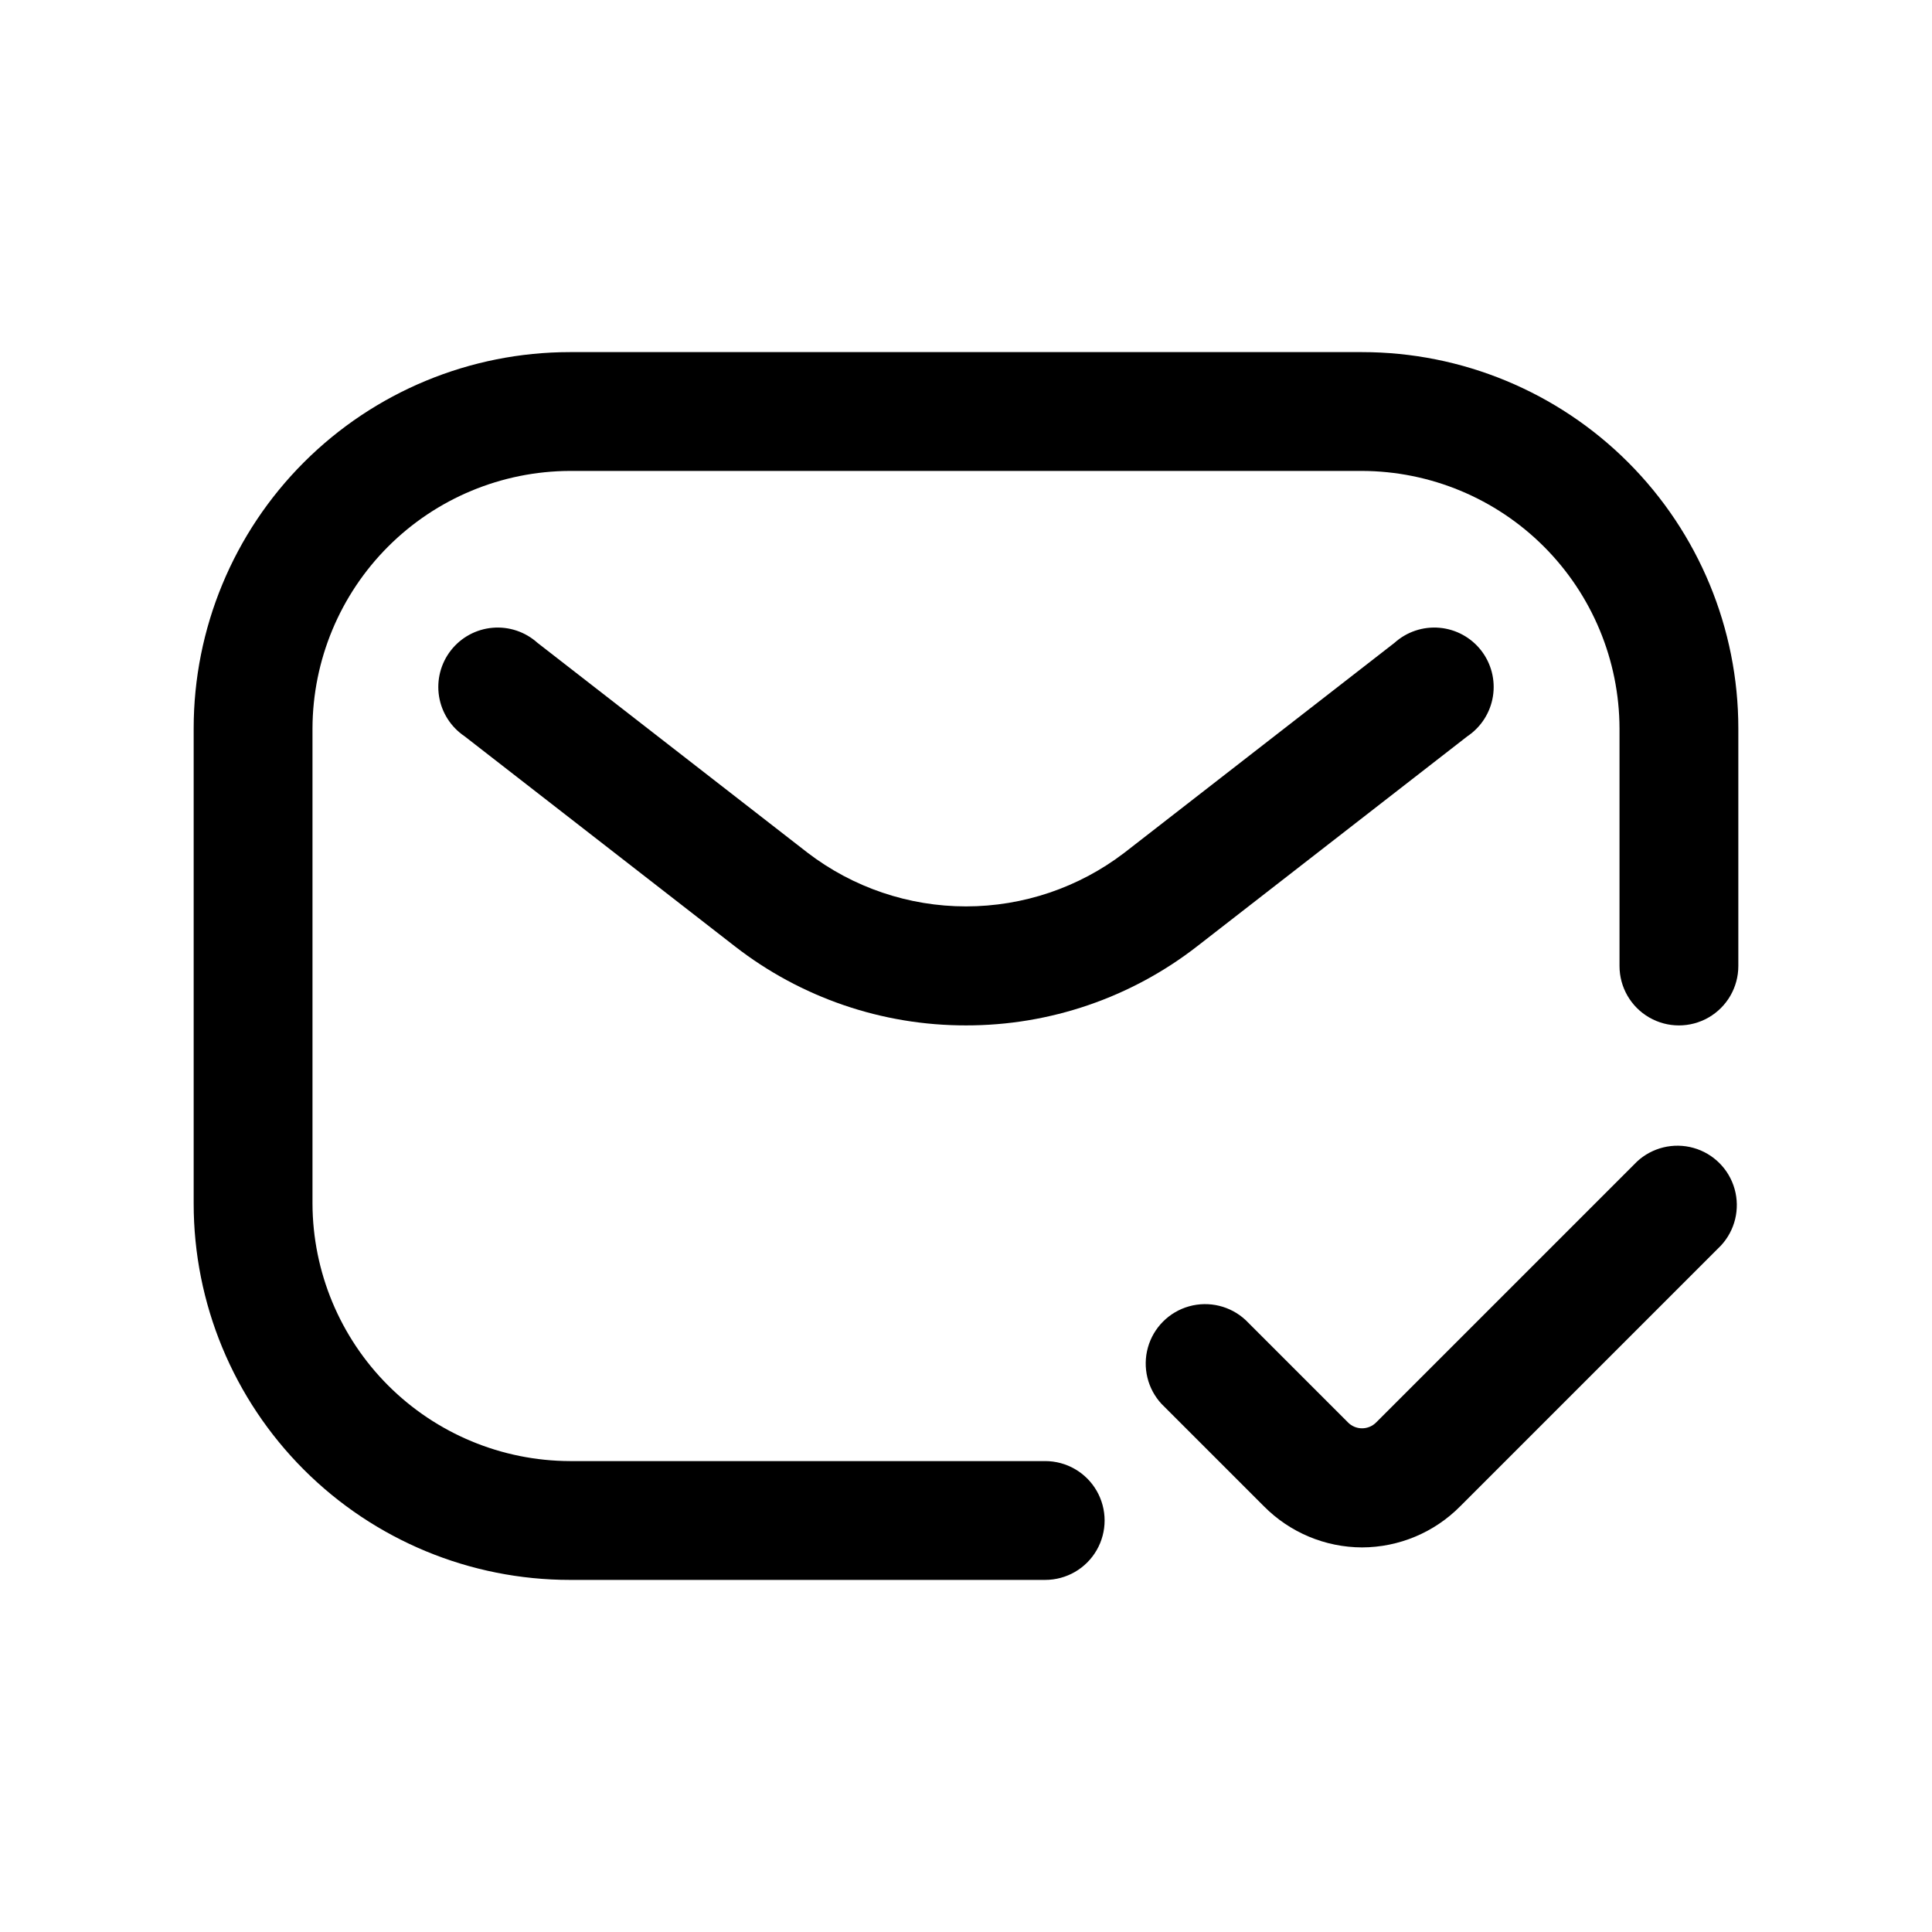
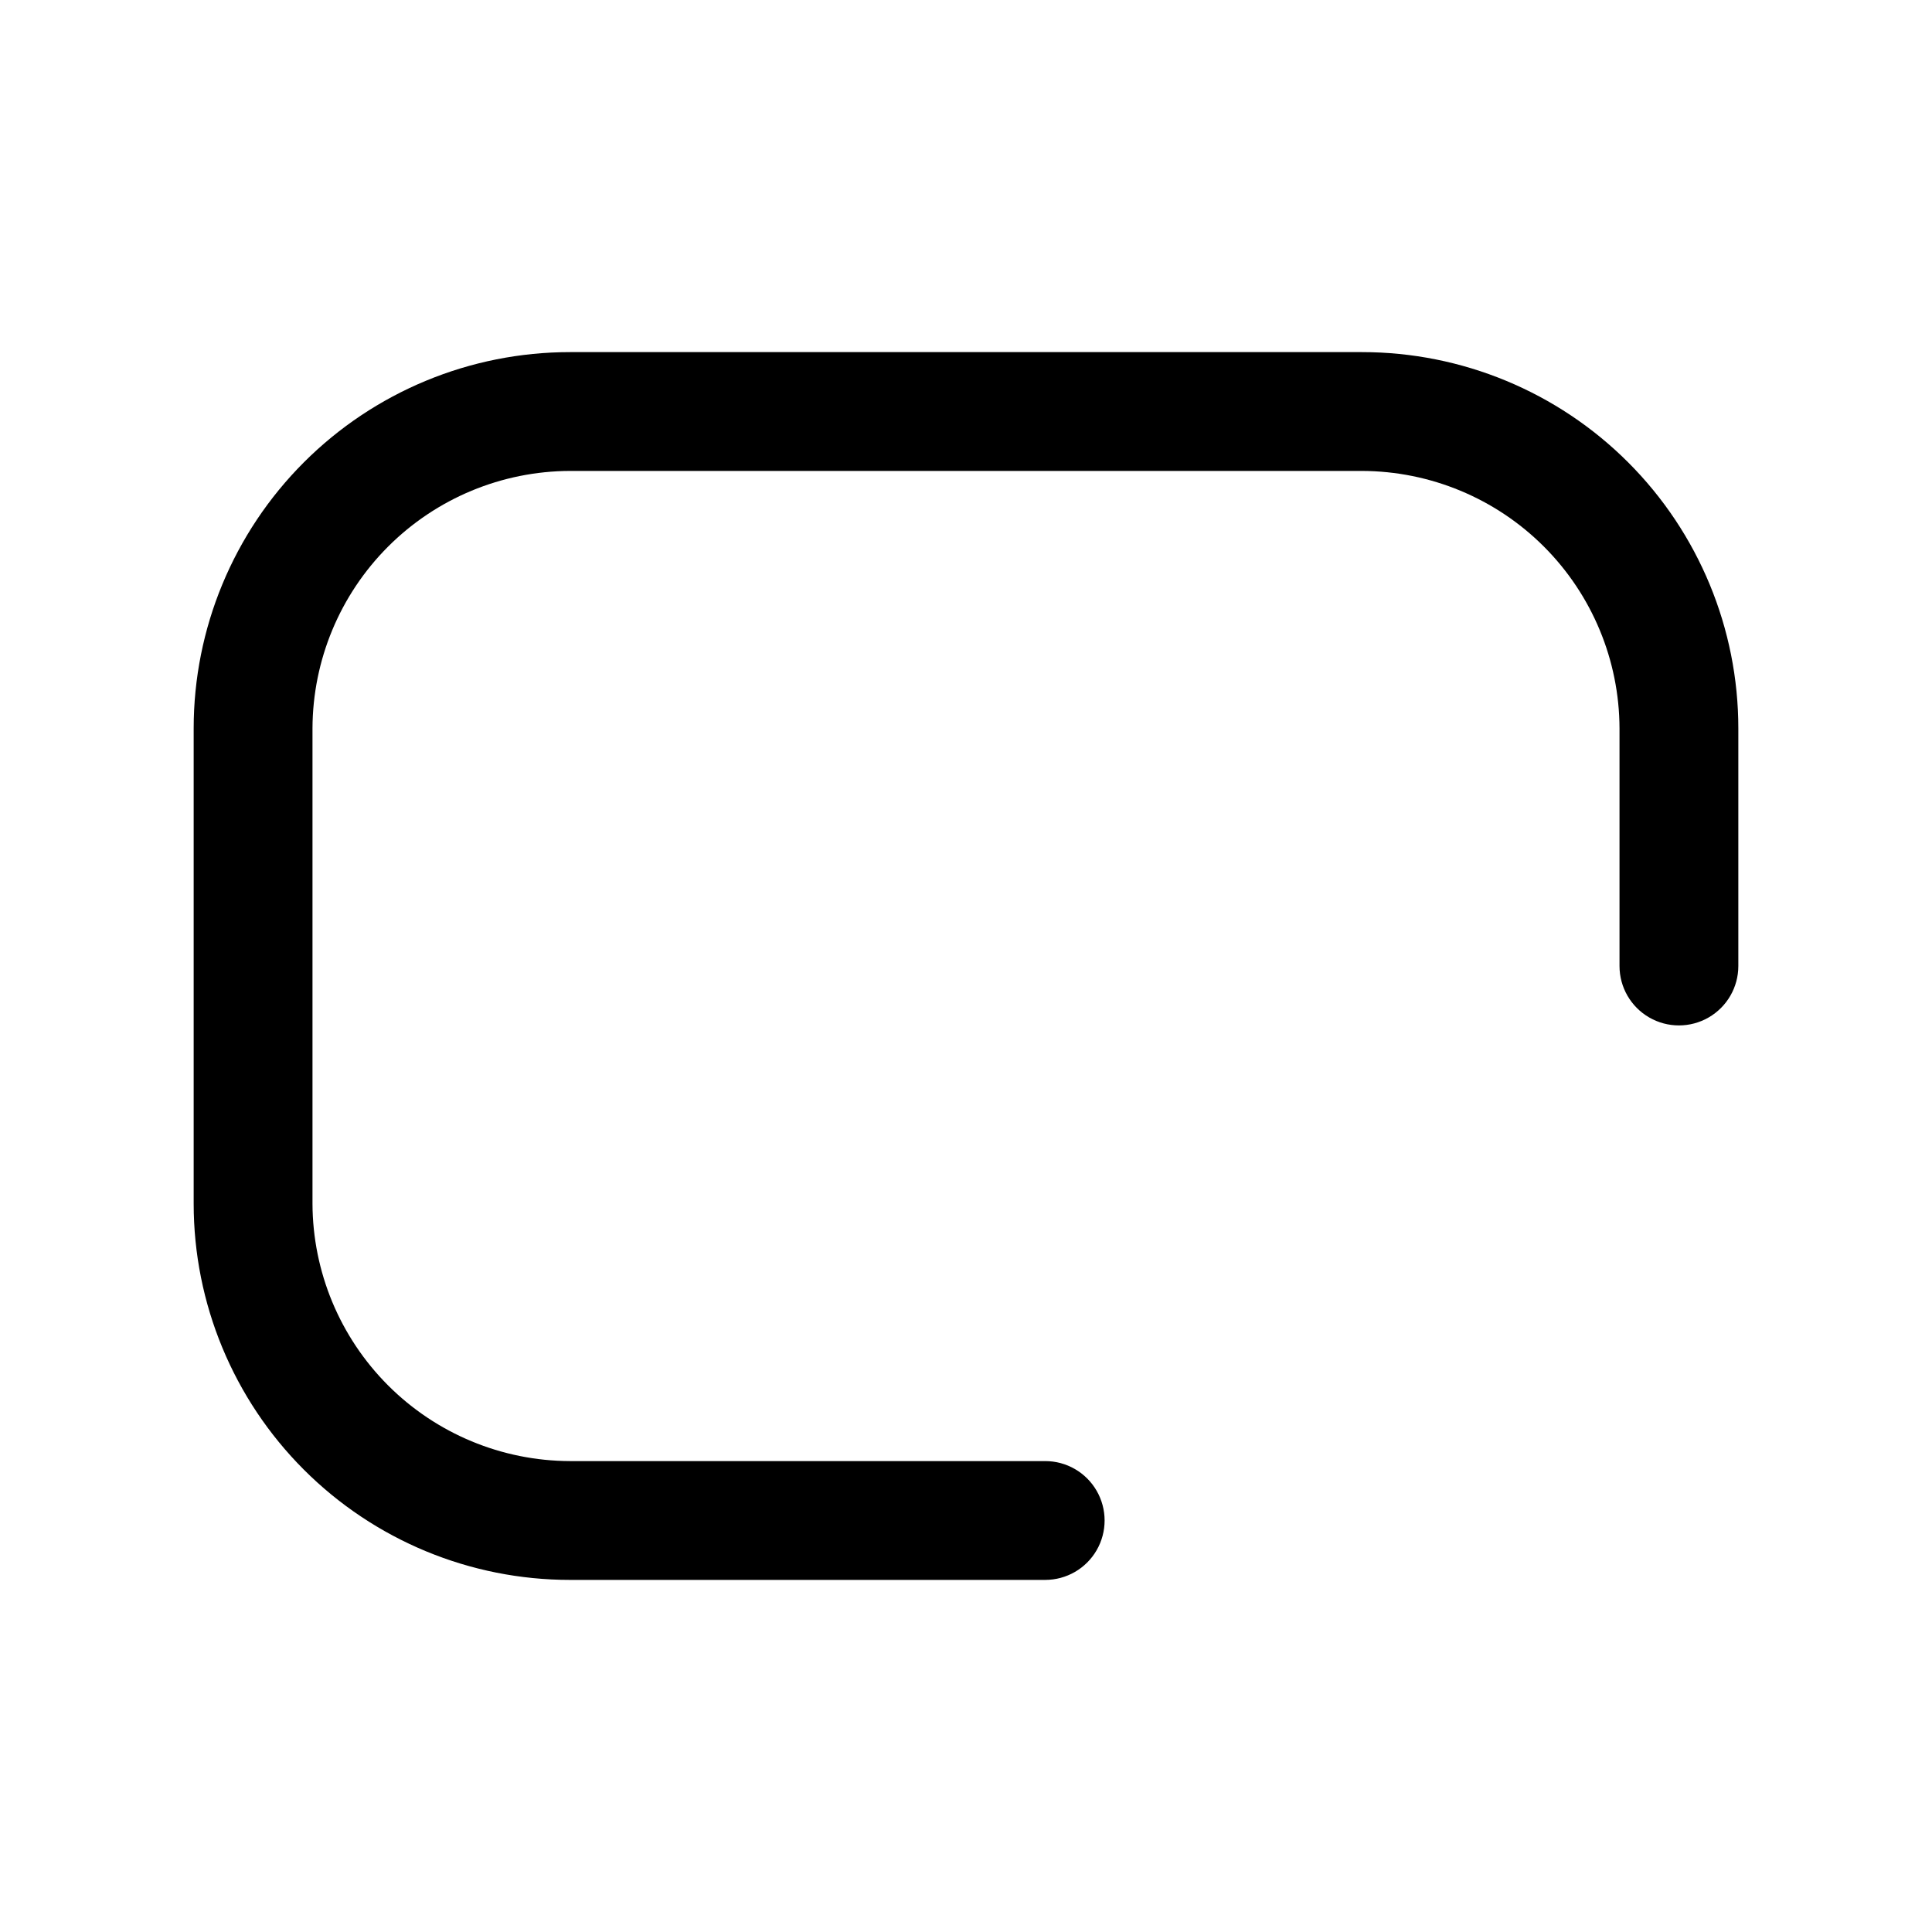
<svg xmlns="http://www.w3.org/2000/svg" fill="#000000" width="800px" height="800px" version="1.1" viewBox="144 144 512 512">
  <g>
    <path d="m420.99 562.69h-125.95c-26.445 0-51.809-10.508-70.508-29.207s-29.207-44.059-29.207-70.504v-125.95c0-26.445 10.508-51.809 29.207-70.508s44.062-29.207 70.508-29.207h209.92c26.445 0 51.809 10.508 70.508 29.207 18.699 18.699 29.207 44.062 29.207 70.508v62.977c0 5.625-3 10.82-7.871 13.633-4.871 2.812-10.875 2.812-15.746 0-4.871-2.812-7.871-8.008-7.871-13.633v-62.977c-0.055-18.078-7.262-35.398-20.043-48.184-12.785-12.781-30.105-19.988-48.184-20.043h-209.92c-18.078 0.055-35.398 7.262-48.18 20.043-12.785 12.785-19.988 30.105-20.047 48.184v125.95c0.059 18.074 7.262 35.395 20.047 48.18 12.781 12.781 30.102 19.988 48.18 20.043h125.95c5.625 0 10.82 3 13.633 7.871 2.812 4.871 2.812 10.875 0 15.746s-8.008 7.871-13.633 7.871z" />
-     <path d="m504.96 554.08c-9.781-0.027-19.152-3.957-26.027-10.918l-27.078-27.078h-0.004c-3.742-4.019-5.121-9.699-3.641-14.988 1.484-5.289 5.617-9.422 10.906-10.906 5.289-1.48 10.969-0.102 14.988 3.641l27.078 27.078v0.004c0.988 1.023 2.356 1.605 3.777 1.605 1.426 0 2.793-0.582 3.781-1.605l69.062-69.062v-0.004c4.019-3.742 9.699-5.121 14.988-3.641 5.289 1.484 9.422 5.617 10.902 10.906 1.484 5.289 0.105 10.969-3.637 14.988l-69.062 69.062h-0.004c-6.875 6.961-16.246 10.891-26.031 10.918z" />
-     <path d="m400 415.74c-22.203 0.039-43.781-7.352-61.297-20.992l-71.586-55.629c-3.625-2.438-6.074-6.269-6.766-10.582-0.688-4.316 0.445-8.723 3.133-12.168 2.684-3.445 6.68-5.617 11.031-6 4.352-0.383 8.668 1.059 11.914 3.981l71.586 55.629c12.051 9.227 26.805 14.227 41.984 14.227 15.176 0 29.93-5 41.984-14.227l71.582-55.629c3.246-2.922 7.562-4.363 11.914-3.981 4.352 0.383 8.348 2.555 11.035 6 2.684 3.445 3.82 7.852 3.129 12.168-0.688 4.312-3.141 8.145-6.766 10.582l-71.582 55.629c-17.52 13.641-39.098 21.031-61.297 20.992z" />
  </g>
</svg>